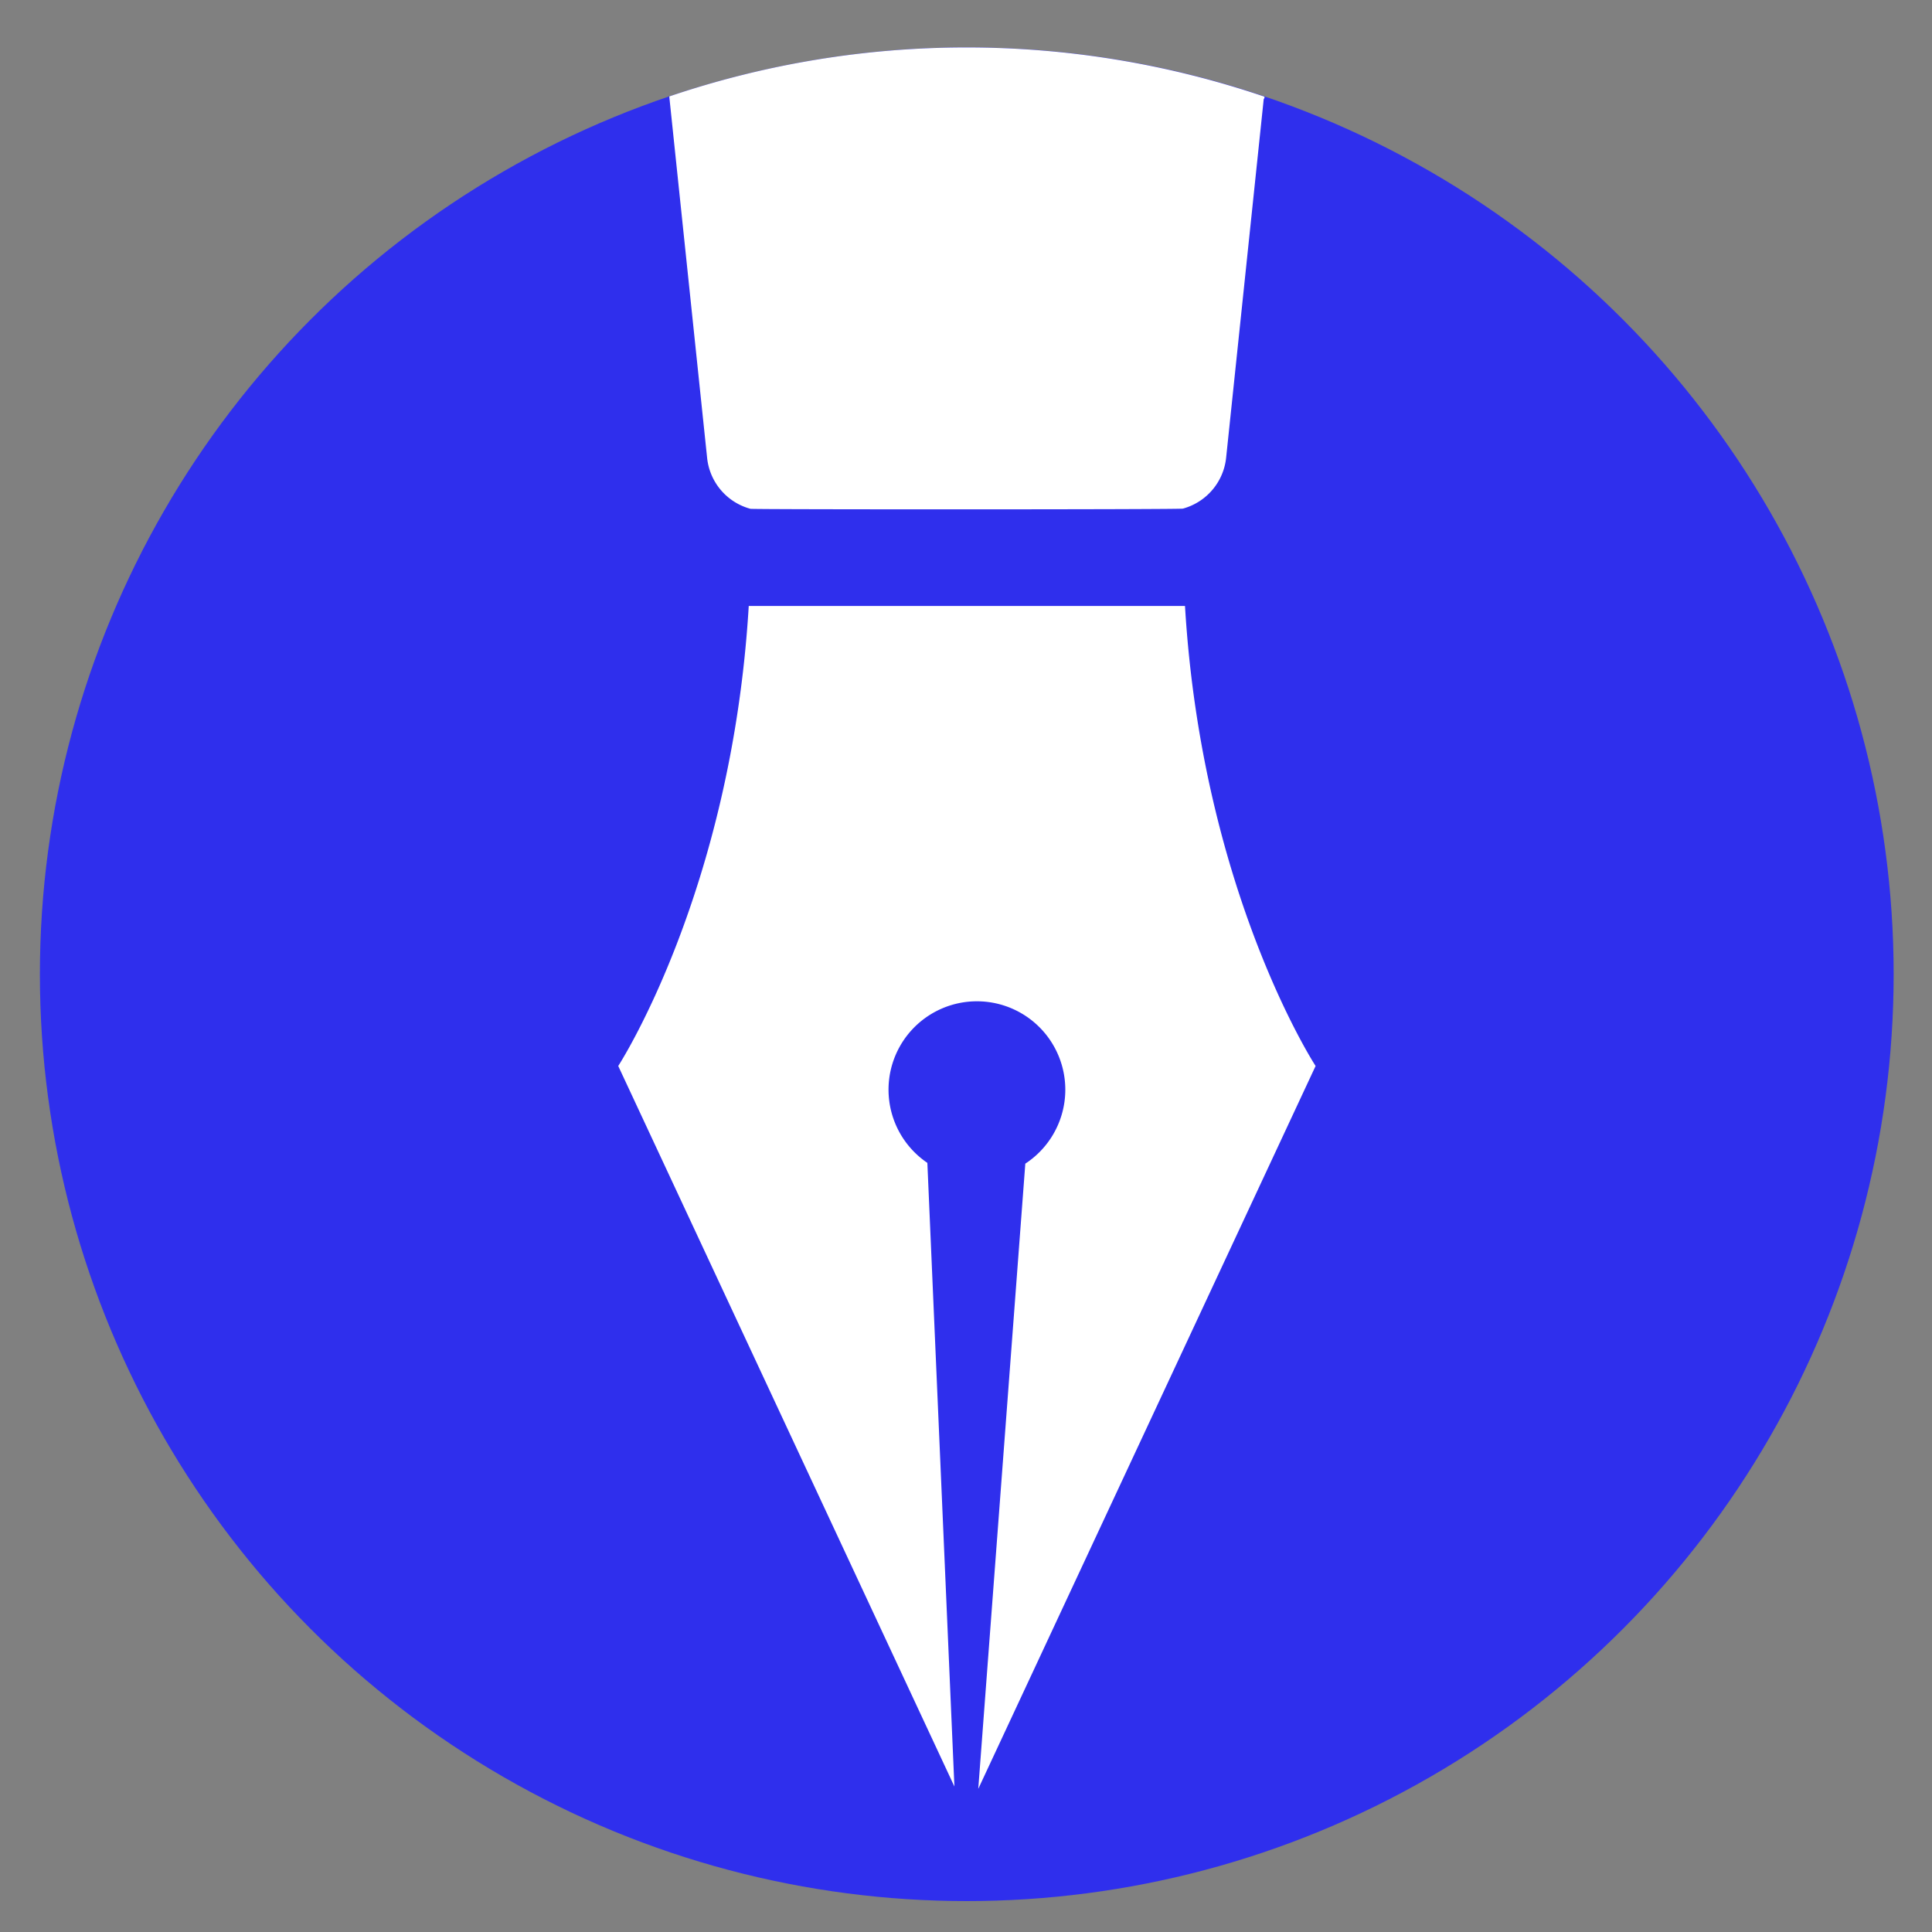
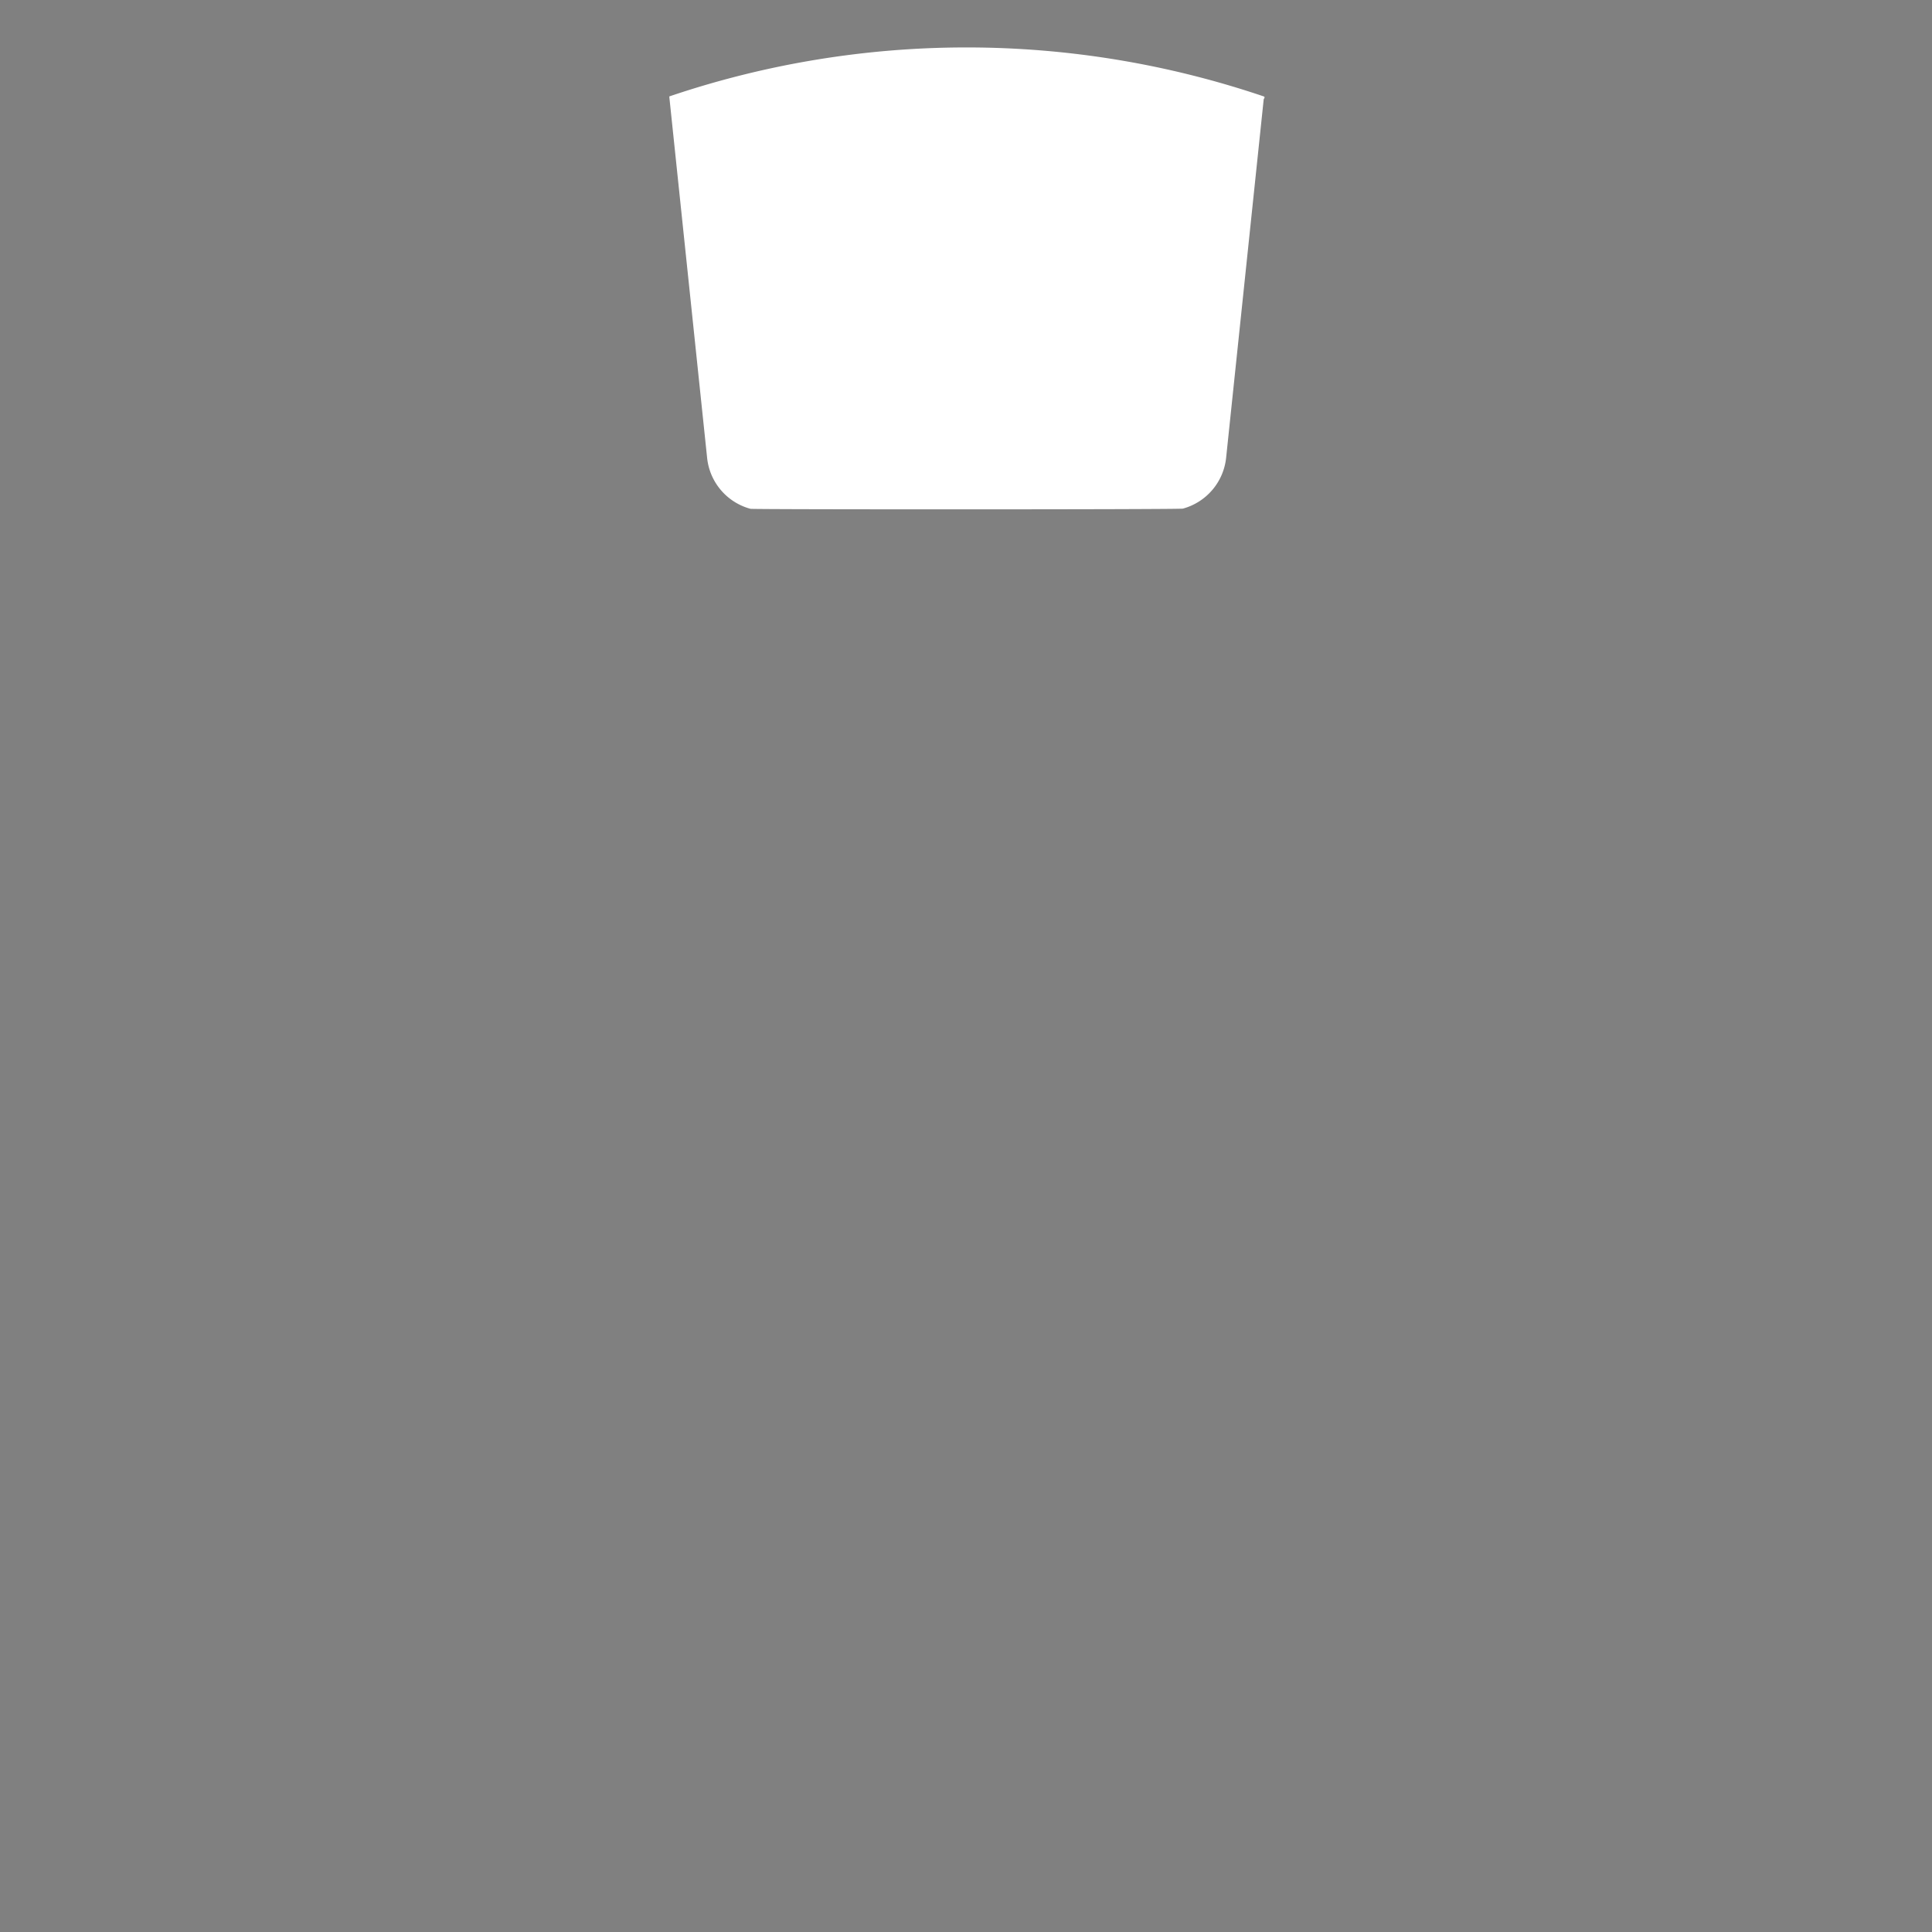
<svg xmlns="http://www.w3.org/2000/svg" id="Layer_1" data-name="Layer 1" viewBox="0 0 200 200">
  <rect x="0" y="0" width="200" height="200" fill="#808080" stroke="none" />
  <defs>
    <style>.cls-1{fill:#2f2fed;}.cls-2{fill:#fff;}</style>
  </defs>
-   <circle class="cls-1" cx="100.08" cy="100.85" r="95.95" />
  <path class="cls-2" d="M122.46,52.65a6.12,6.12,0,0,0,4.47-5.28l3.89-37.11c.07-.09.15-.23,0-.28a95.88,95.88,0,0,0-61.53,0s0,.1,0,.08l3.91,37.33a6.11,6.11,0,0,0,4.48,5.28C77.71,52.75,122.45,52.75,122.46,52.65Z" />
-   <path class="cls-2" d="M64,110.35,98.8,184.94,96,120.38a9.15,9.15,0,1,1,10.14.08l-4.87,64.72,34.92-74.83s-11.75-18-13.52-47.62H77.51C75.74,92.32,64,110.35,64,110.35Z" />
</svg>